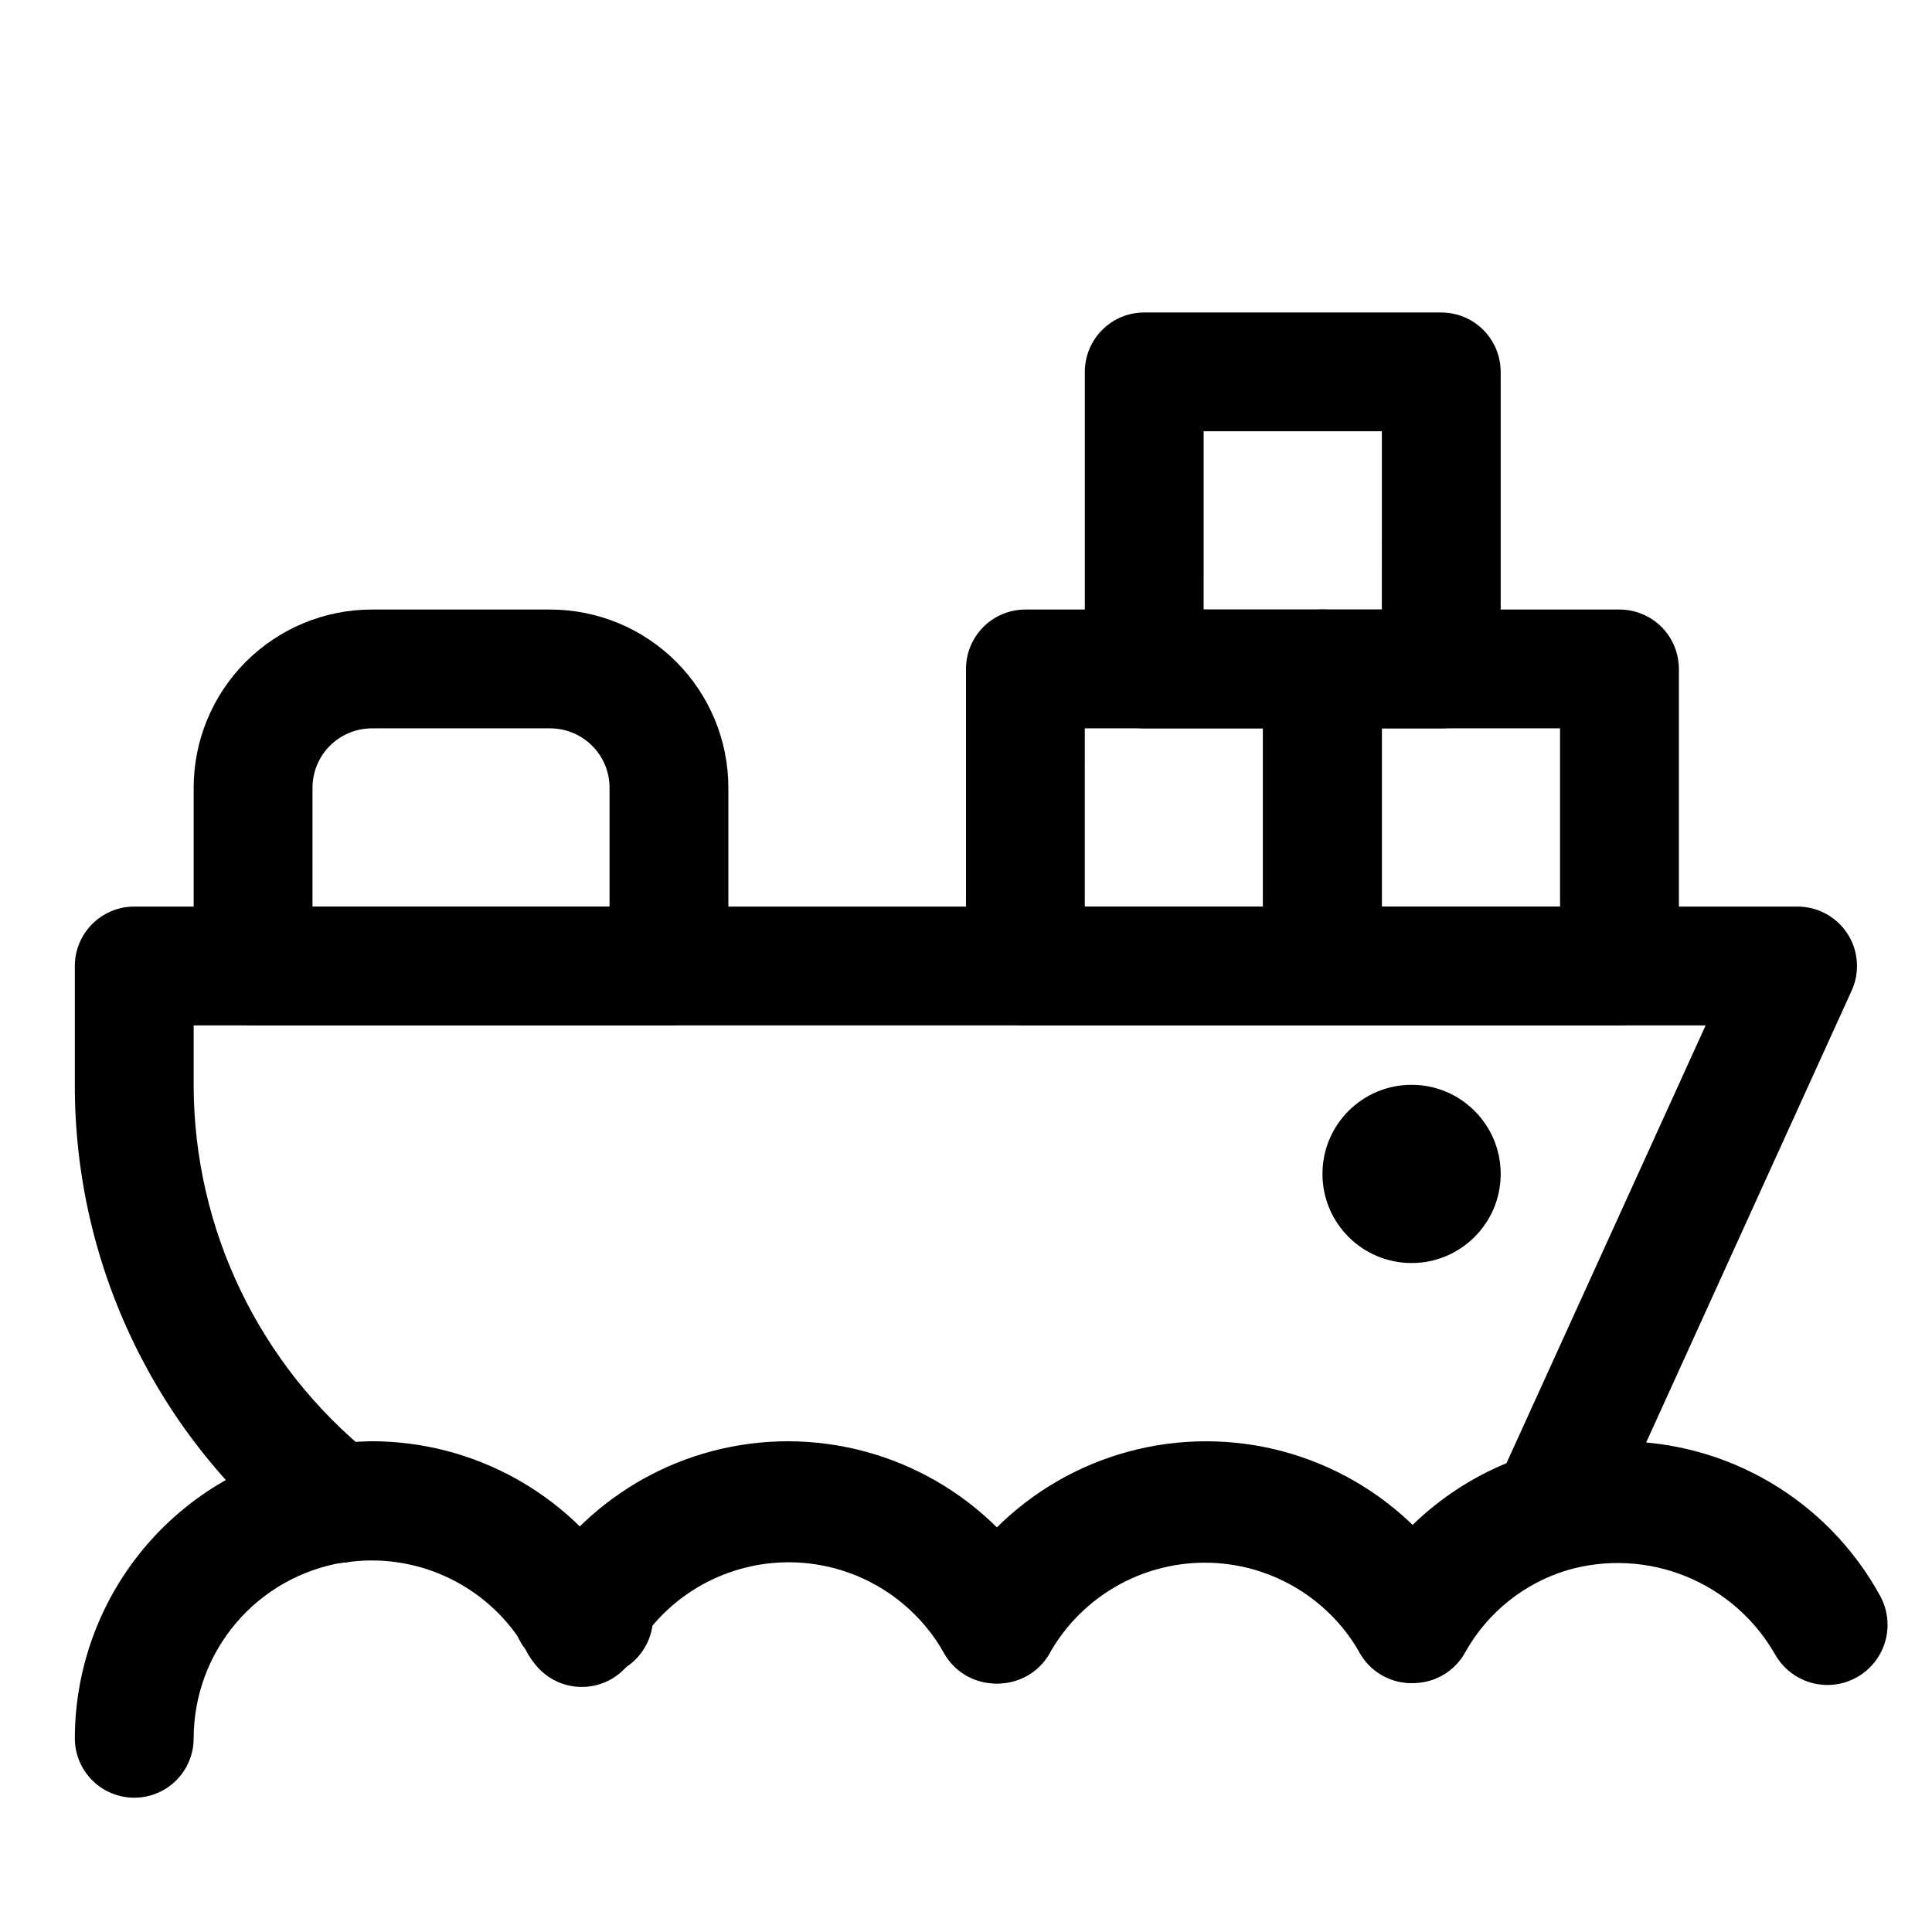
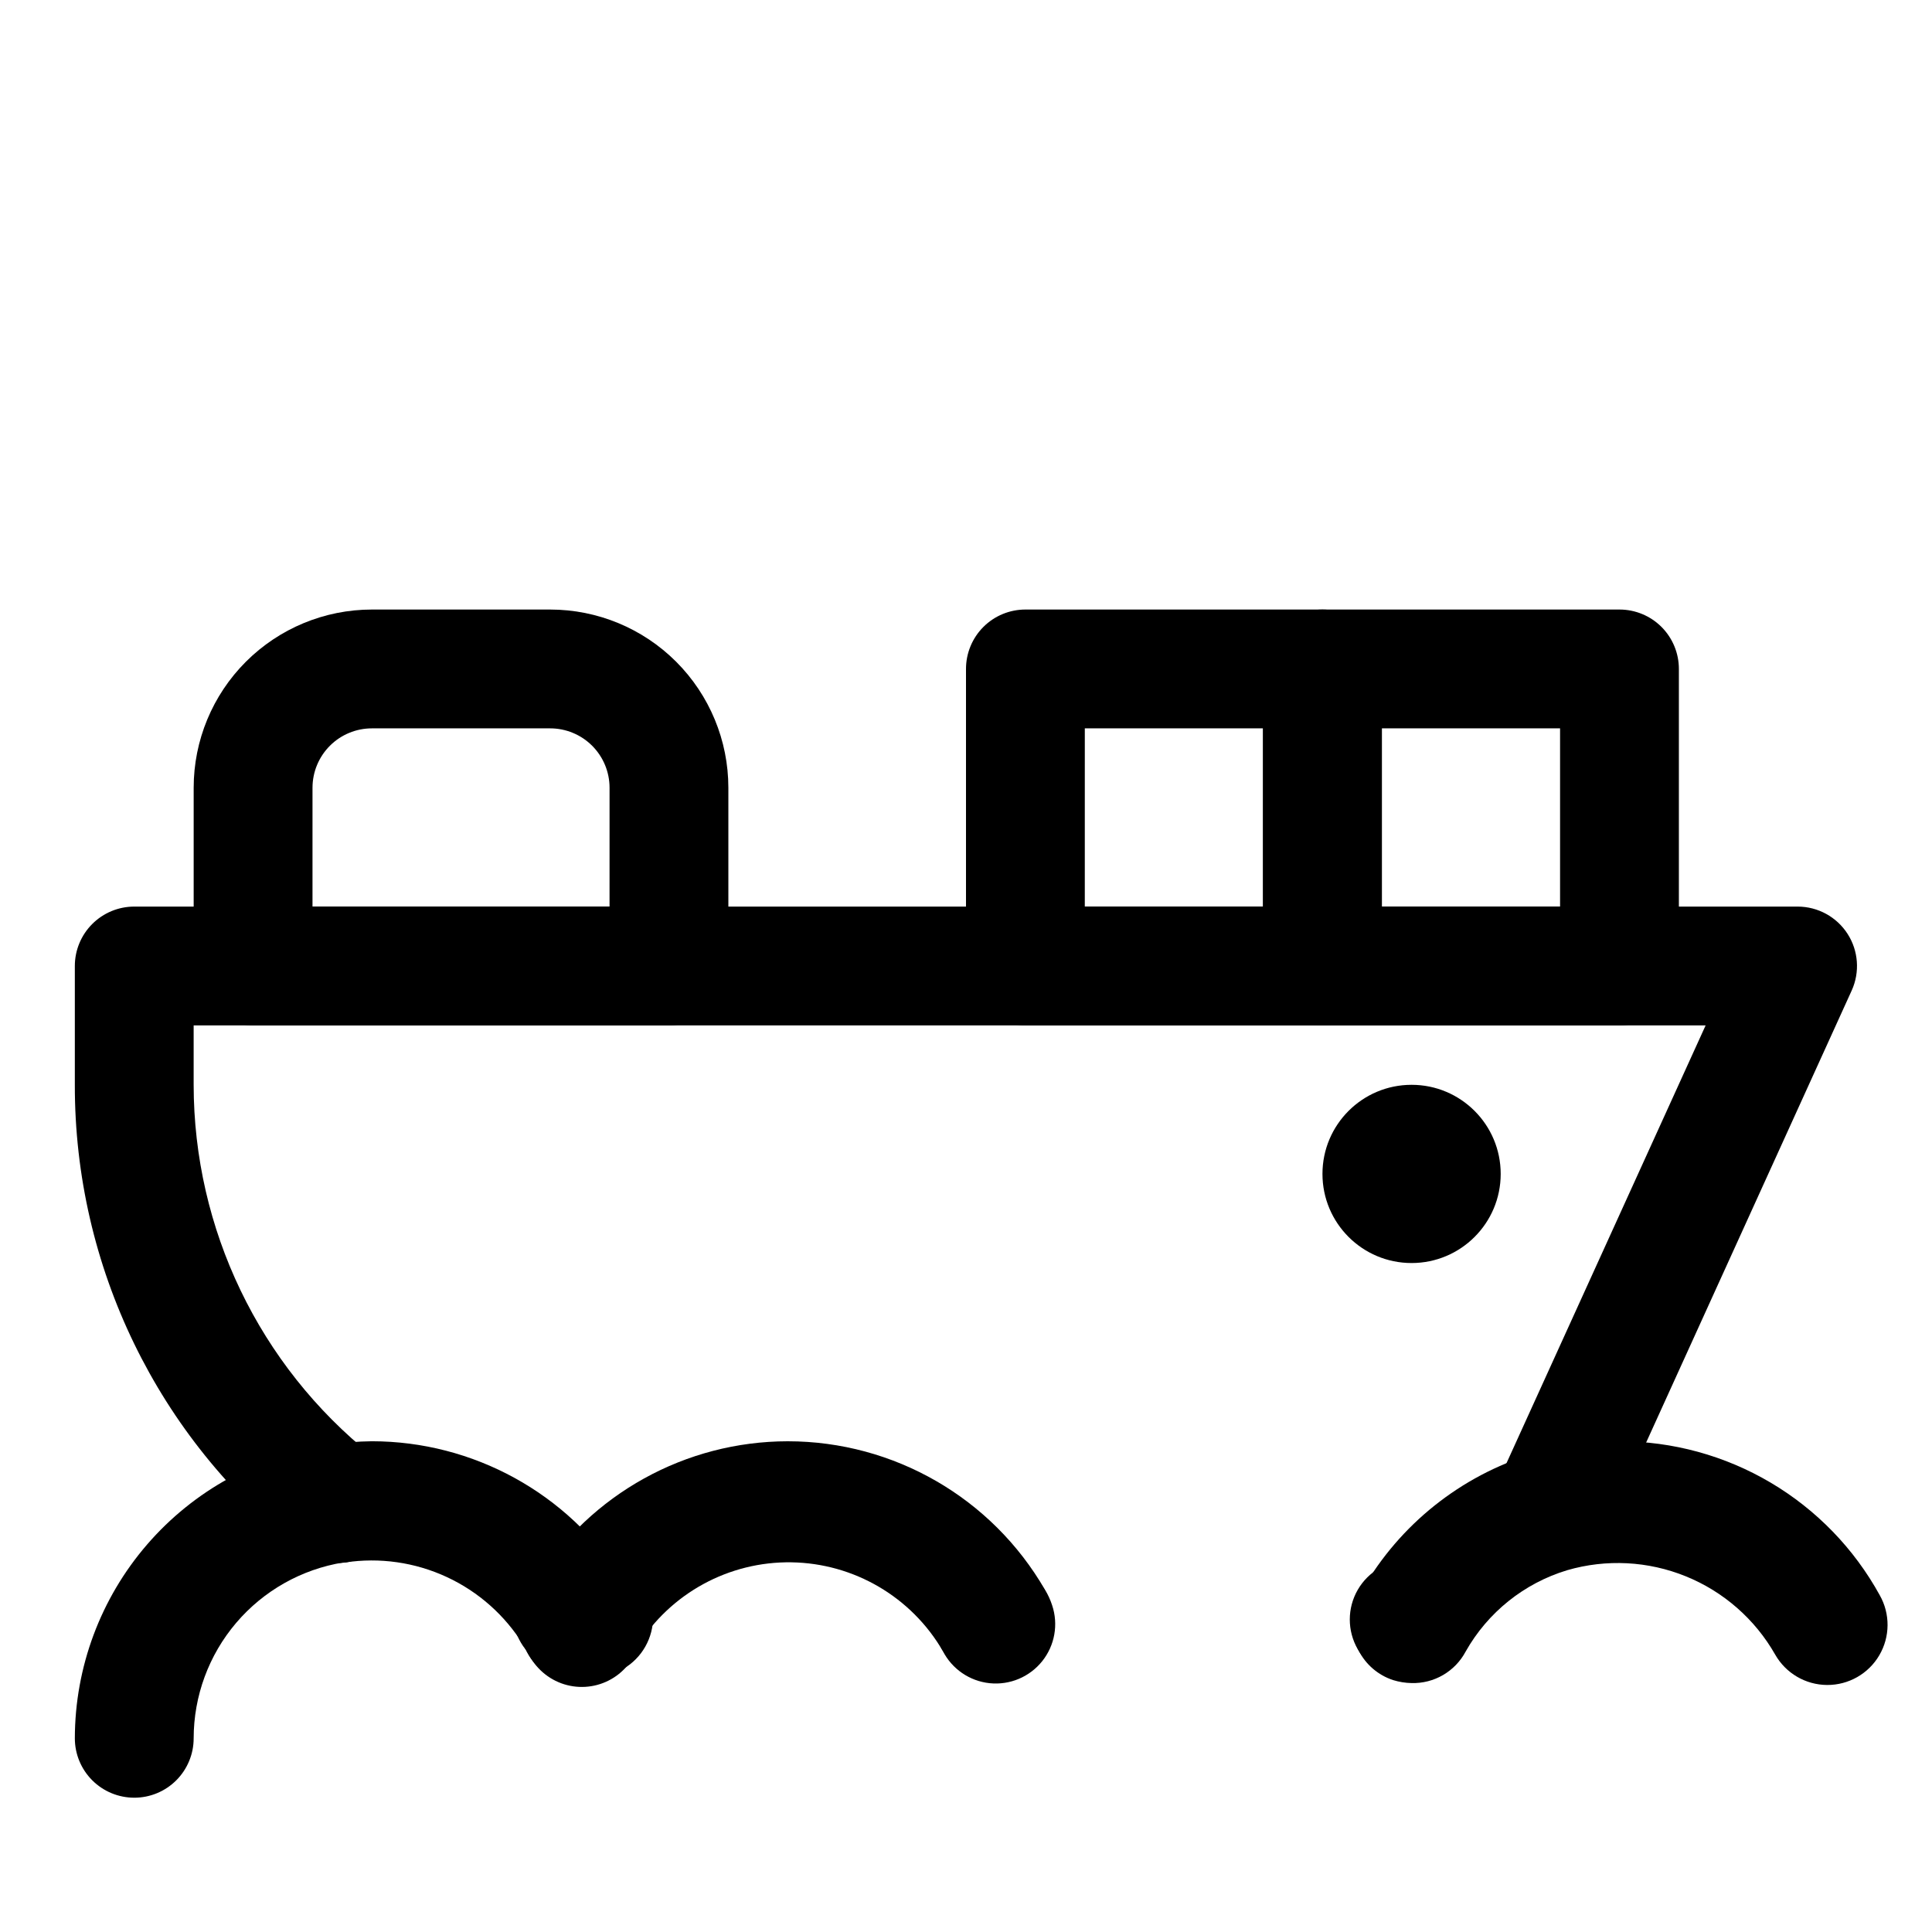
<svg xmlns="http://www.w3.org/2000/svg" fill="#000000" width="800px" height="800px" version="1.1" viewBox="144 144 512 512">
  <g>
    <path d="m408.5 588.93h-1.258c-5.625 0-10.824-3-13.637-7.871-2.812-4.871-2.812-10.871 0-15.742s8.012-7.875 13.637-7.875c4.176 0 8.18 1.66 11.133 4.613 2.949 2.953 4.609 6.957 4.609 11.133 0.012 3.965-1.473 7.789-4.156 10.711-2.688 2.918-6.375 4.715-10.328 5.031z" />
    <path d="m554.76 560.12c-2.227-0.012-4.426-0.496-6.453-1.418-3.797-1.719-6.754-4.871-8.23-8.766-1.477-3.894-1.348-8.215 0.355-12.016l55.578-122.18h-400.69v15.746c0.027 38.215 17.398 74.355 47.234 98.242 3.606 2.609 5.938 6.629 6.418 11.055 0.48 4.43-0.938 8.852-3.898 12.176-2.965 3.324-7.199 5.238-11.652 5.266-3.551-0.02-6.992-1.242-9.762-3.465-37.848-29.699-59.914-75.168-59.828-123.27v-31.488c0-4.176 1.66-8.18 4.613-11.133 2.953-2.953 6.957-4.613 11.133-4.613h440.83c5.356 0.008 10.336 2.738 13.227 7.242 2.871 4.481 3.285 10.105 1.102 14.957l-65.652 144.37v0.004c-1.242 2.762-3.254 5.106-5.797 6.754-2.539 1.648-5.5 2.527-8.531 2.535z" />
    <path d="m518.71 588.93h-1.258c-5.625 0-10.824-3-13.637-7.871-2.809-4.871-2.809-10.871 0-15.742 2.812-4.871 8.012-7.875 13.637-7.875 4.176 0 8.18 1.66 11.133 4.613s4.609 6.957 4.609 11.133c0.016 3.965-1.469 7.789-4.156 10.711-2.684 2.918-6.371 4.715-10.328 5.031z" />
    <path d="m299.24 587.35h-3.938l-3.621-0.789v0.004c-5.457-1.406-9.746-5.617-11.258-11.047-1.512-5.426-0.012-11.25 3.938-15.27 3.945-4.023 9.734-5.633 15.191-4.227l3.621 0.789v-0.004c5.625 0.703 10.449 4.356 12.652 9.578 2.203 5.223 1.453 11.223-1.969 15.742-3.422 4.519-8.992 6.871-14.617 6.168z" />
    <path d="m541.7 455.1c0 13.043-10.574 23.617-23.617 23.617s-23.617-10.574-23.617-23.617c0-13.043 10.574-23.613 23.617-23.613s23.617 10.57 23.617 23.613" />
    <path d="m179.58 620.41c-4.176 0-8.18-1.656-11.133-4.609-2.953-2.953-4.613-6.957-4.613-11.133 0.027-18.871 6.828-37.102 19.168-51.379 12.336-14.273 29.395-23.641 48.062-26.398 3.801-0.582 7.644-0.898 11.492-0.945 26.852 0.027 51.836 13.738 66.281 36.371 1.113 1.523 2.066 3.156 2.836 4.879 2.254 3.75 2.848 8.27 1.637 12.477s-4.117 7.719-8.023 9.691c-3.906 1.977-8.457 2.234-12.562 0.719-4.106-1.52-7.394-4.676-9.078-8.715l-0.945-1.418h0.004c-4.863-7.875-11.934-14.145-20.332-18.035-8.395-3.891-17.75-5.231-26.902-3.848h-0.473c-11.066 1.793-21.137 7.465-28.406 16.004-7.269 8.539-11.262 19.383-11.27 30.598 0 4.176-1.656 8.18-4.609 11.133-2.953 2.953-6.957 4.609-11.133 4.609z" />
    <path d="m297.5 590.19c-5.457-0.016-10.516-2.859-13.371-7.508-2.852-4.652-3.098-10.449-0.641-15.32 0.73-1.613 1.629-3.141 2.676-4.566 14.395-22.91 39.543-36.82 66.598-36.844 28.125 0.004 54.109 15.008 68.172 39.363 0.793 1.281 1.426 2.656 1.891 4.094 1.699 5.07 0.703 10.66-2.641 14.836-3.348 4.176-8.582 6.367-13.906 5.82-5.32-0.551-10-3.766-12.422-8.535-8.324-14.324-23.543-23.242-40.105-23.5-16.566-0.258-32.055 8.18-40.82 22.242l-1.102 1.73c-1.398 2.555-3.477 4.676-6.004 6.121-2.531 1.445-5.41 2.16-8.324 2.066z" />
-     <path d="m518.08 590.03c-2.891 0.008-5.727-0.781-8.199-2.281s-4.481-3.652-5.812-6.219c-8.469-14.488-23.992-23.398-40.777-23.398-16.785 0-32.309 8.91-40.777 23.398-2.422 4.769-7.102 7.984-12.422 8.535-5.324 0.547-10.559-1.645-13.906-5.82-3.344-4.176-4.34-9.766-2.641-14.836 0.465-1.438 1.098-2.812 1.891-4.094 14.062-24.355 40.047-39.359 68.172-39.359 28.121 0 54.109 15.004 68.172 39.359 0.793 1.281 1.426 2.656 1.887 4.094 1.172 4.008 0.699 8.316-1.309 11.977-2.008 3.66-5.387 6.375-9.395 7.543-1.566 0.598-3.211 0.969-4.883 1.102z" />
    <path d="m518.08 590.03c-1.656-0.031-3.297-0.297-4.879-0.785-3.965-1.297-7.254-4.113-9.145-7.836-1.887-3.719-2.223-8.035-0.934-12 0.465-1.438 1.098-2.812 1.891-4.094 9.945-17.316 26.098-30.203 45.184-36.055 7.465-2.199 15.207-3.312 22.988-3.309 14.09 0.004 27.926 3.789 40.055 10.961 12.129 7.172 22.113 17.473 28.902 29.816 2.812 4.953 2.773 11.027-0.109 15.938-2.879 4.91-8.16 7.91-13.855 7.871-5.691-0.039-10.93-3.113-13.742-8.062-5.34-9.375-13.68-16.68-23.676-20.734-9.996-4.055-21.07-4.629-31.43-1.621-11.418 3.449-21.062 11.176-26.922 21.566-1.375 2.586-3.445 4.738-5.977 6.211-2.531 1.477-5.422 2.215-8.352 2.133z" />
    <path d="m321.28 415.74h-110.21c-4.176 0-8.18-1.66-11.133-4.609-2.953-2.953-4.613-6.957-4.613-11.133v-47.234c0-12.527 4.977-24.539 13.836-33.398 8.859-8.855 20.871-13.832 33.398-13.832h47.23c12.527 0 24.543 4.977 33.398 13.832 8.859 8.859 13.836 20.871 13.836 33.398v47.234c0 4.176-1.66 8.18-4.613 11.133-2.953 2.949-6.957 4.609-11.133 4.609zm-94.465-31.488h78.719l0.004-31.488c0-4.176-1.66-8.18-4.613-11.133-2.953-2.953-6.957-4.609-11.133-4.609h-47.23c-4.176 0-8.18 1.656-11.133 4.609-2.953 2.953-4.613 6.957-4.613 11.133z" />
    <path d="m573.18 415.74h-78.723c-4.172 0-8.18-1.66-11.133-4.609-2.949-2.953-4.609-6.957-4.609-11.133v-78.723c0-4.176 1.66-8.18 4.609-11.133 2.953-2.953 6.961-4.609 11.133-4.609h78.723c4.176 0 8.18 1.656 11.133 4.609s4.609 6.957 4.609 11.133v78.723c0 4.176-1.656 8.18-4.609 11.133-2.953 2.949-6.957 4.609-11.133 4.609zm-62.977-31.488h47.23v-47.23h-47.23z" />
-     <path d="m525.95 337.02h-78.719c-4.176 0-8.18-1.66-11.133-4.613s-4.609-6.957-4.609-11.133v-78.719c0-4.176 1.656-8.18 4.609-11.133s6.957-4.613 11.133-4.613h78.719c4.176 0 8.184 1.66 11.133 4.613 2.953 2.953 4.613 6.957 4.613 11.133v78.719c0 4.176-1.66 8.18-4.613 11.133-2.949 2.953-6.957 4.613-11.133 4.613zm-62.977-31.488h47.23l0.004-47.234h-47.23z" />
    <path d="m494.46 415.74h-78.719c-4.176 0-8.18-1.66-11.133-4.609-2.953-2.953-4.609-6.957-4.609-11.133v-78.723c0-4.176 1.656-8.18 4.609-11.133s6.957-4.609 11.133-4.609h78.719c4.176 0 8.184 1.656 11.133 4.609 2.953 2.953 4.613 6.957 4.613 11.133v78.723c0 4.176-1.66 8.18-4.613 11.133-2.949 2.949-6.957 4.609-11.133 4.609zm-62.977-31.488h47.23l0.004-47.23h-47.23z" />
  </g>
</svg>